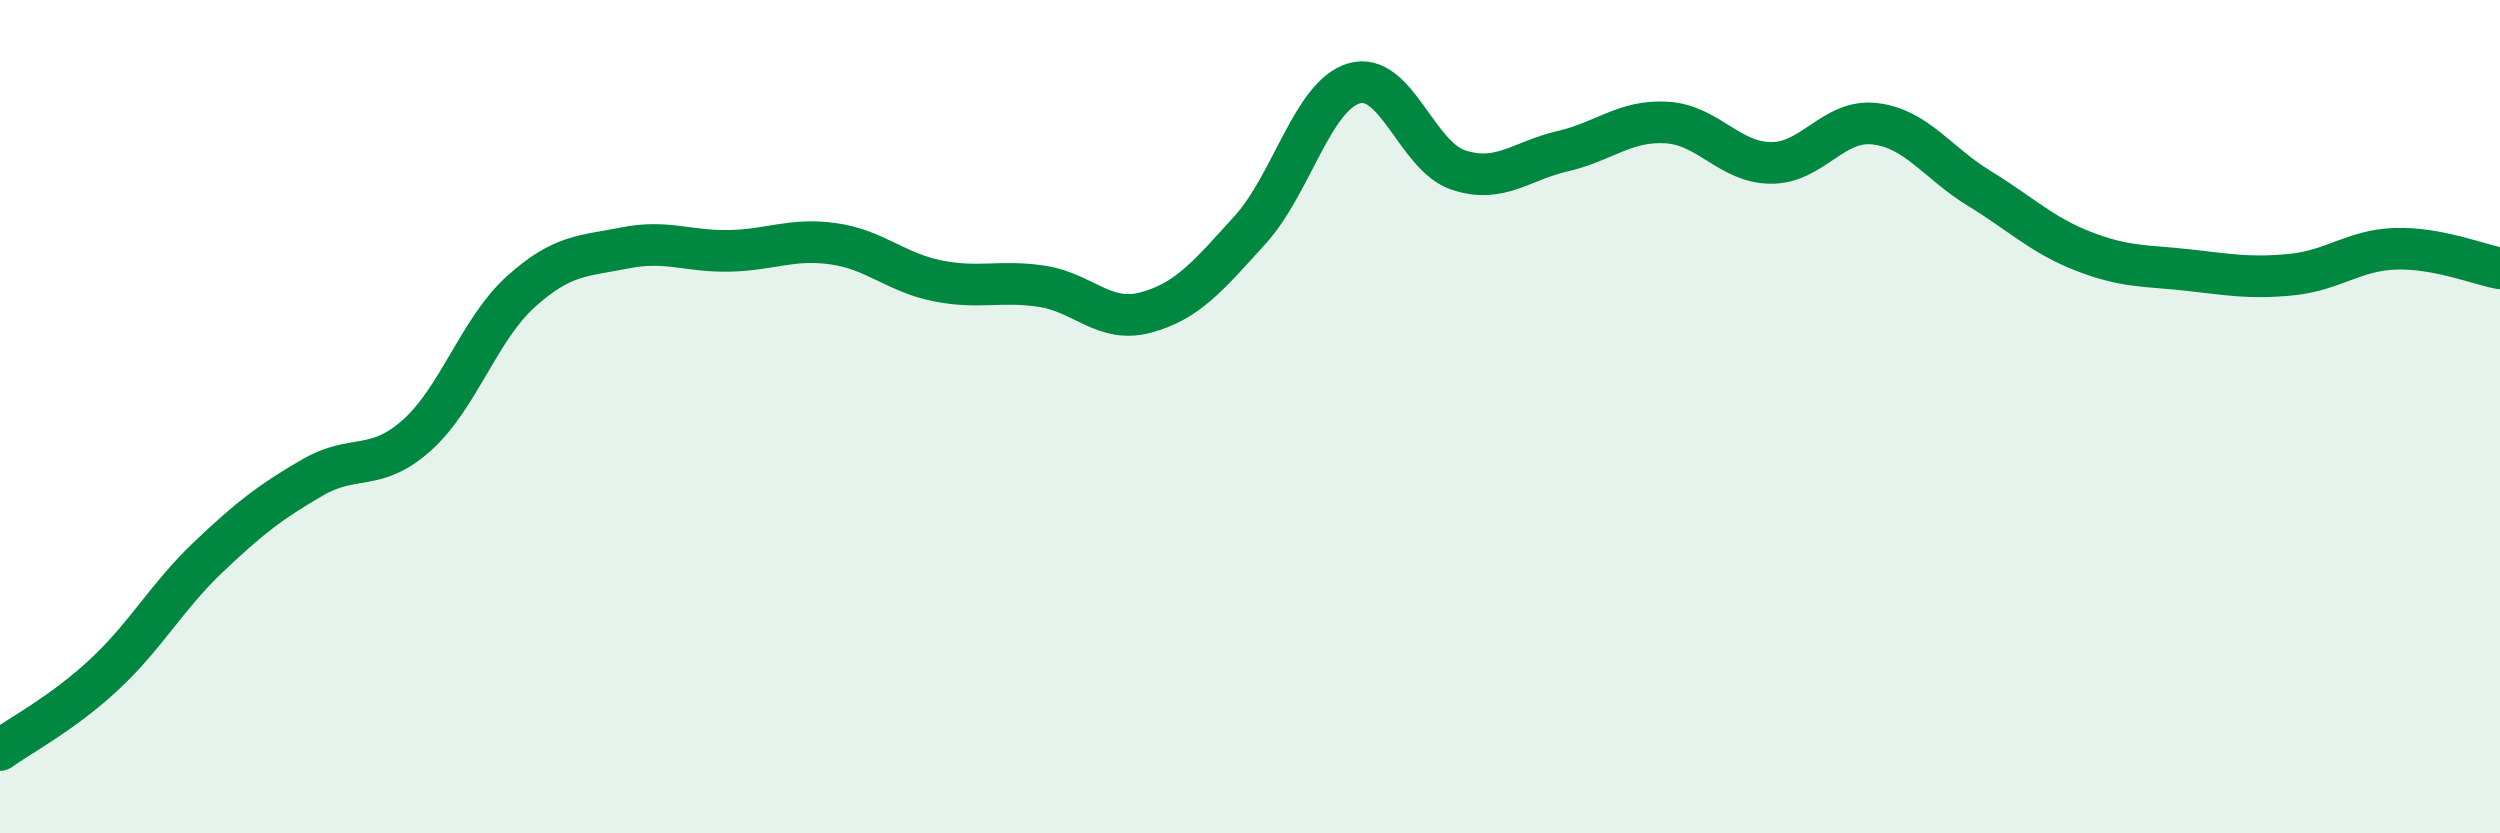
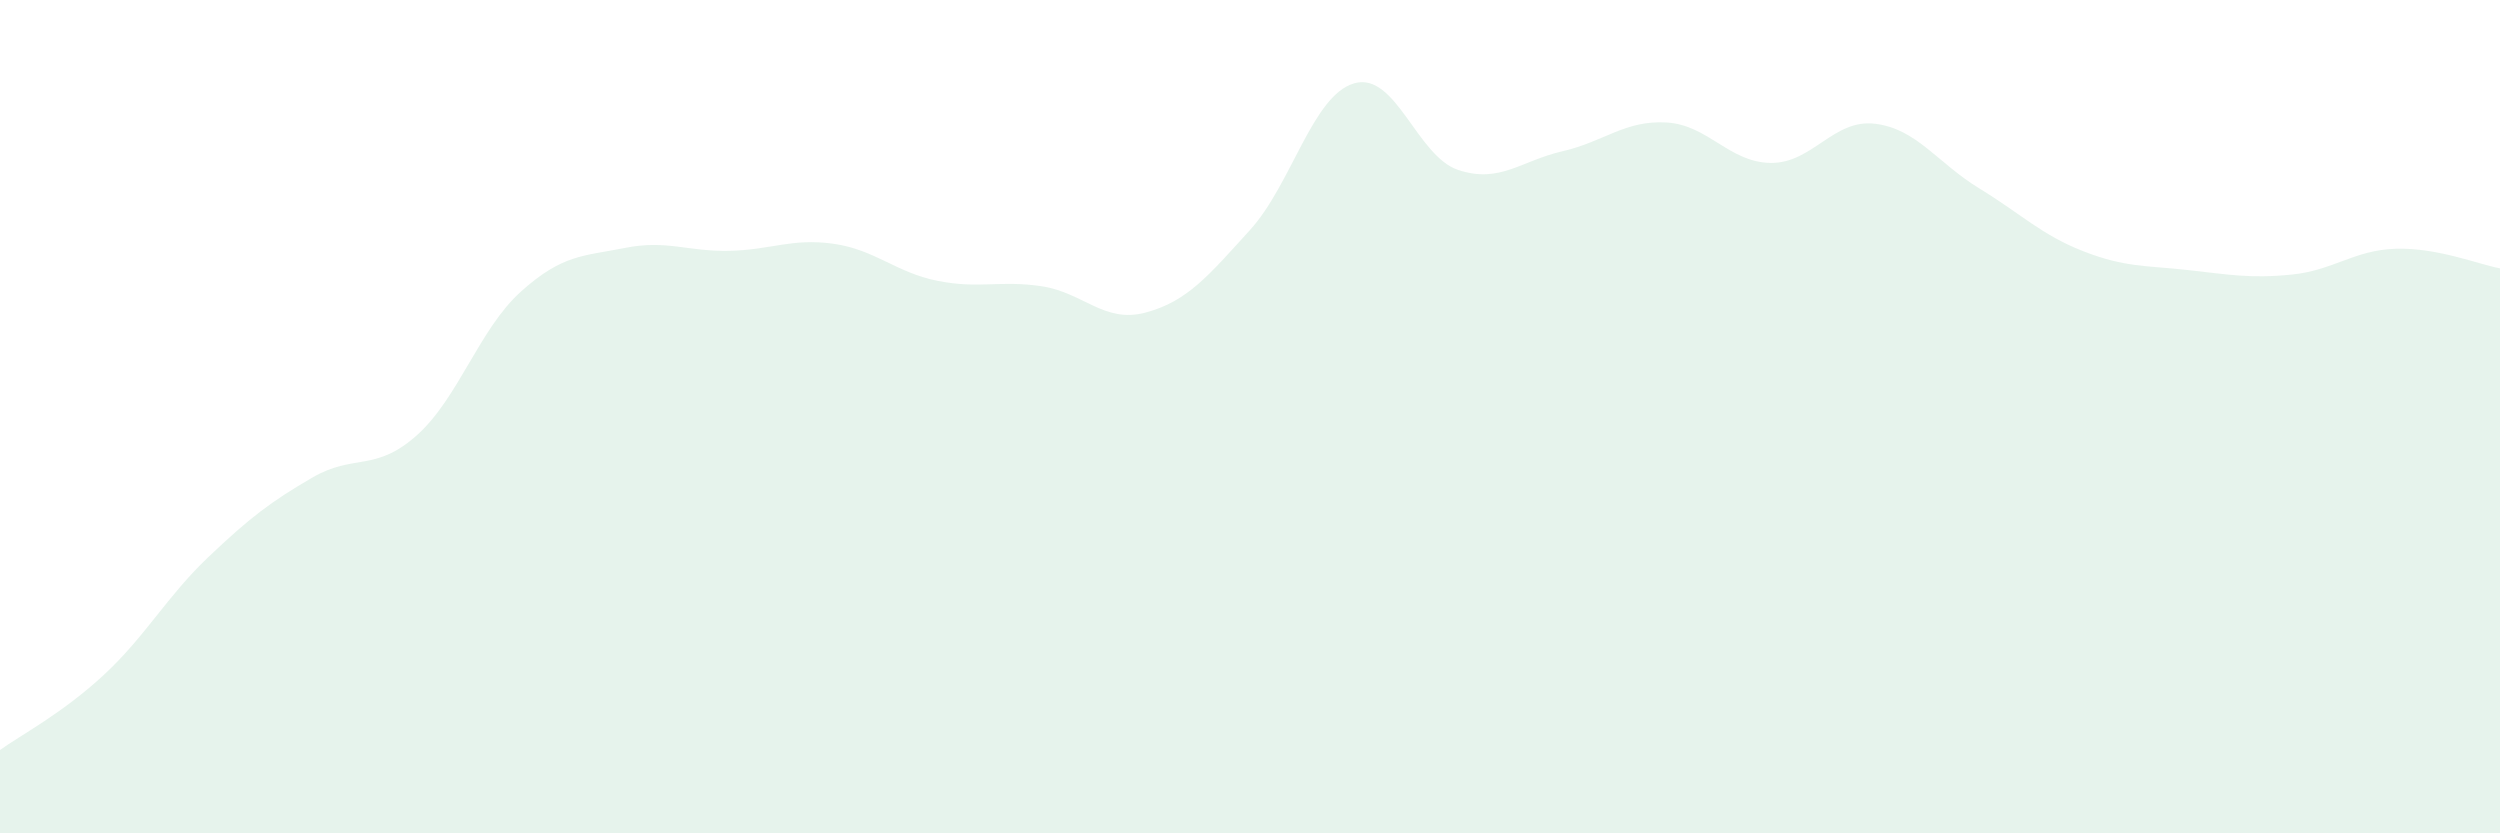
<svg xmlns="http://www.w3.org/2000/svg" width="60" height="20" viewBox="0 0 60 20">
  <path d="M 0,18 C 0.5,17.64 1.5,17.12 2.5,16.19 C 3.5,15.26 4,14.32 5,13.37 C 6,12.42 6.5,12.04 7.5,11.46 C 8.5,10.88 9,11.34 10,10.45 C 11,9.56 11.5,7.9 12.5,7 C 13.5,6.1 14,6.15 15,5.95 C 16,5.75 16.5,6.04 17.5,6.02 C 18.5,6 19,5.71 20,5.85 C 21,5.99 21.5,6.54 22.5,6.74 C 23.5,6.94 24,6.72 25,6.87 C 26,7.02 26.5,7.77 27.5,7.5 C 28.5,7.23 29,6.62 30,5.52 C 31,4.42 31.5,2.29 32.5,2 C 33.5,1.71 34,3.75 35,4.08 C 36,4.41 36.5,3.86 37.5,3.63 C 38.5,3.4 39,2.88 40,2.94 C 41,3 41.5,3.9 42.5,3.91 C 43.5,3.92 44,2.85 45,2.97 C 46,3.09 46.5,3.91 47.5,4.52 C 48.5,5.13 49,5.64 50,6.03 C 51,6.42 51.5,6.37 52.5,6.48 C 53.5,6.59 54,6.69 55,6.59 C 56,6.49 56.5,6 57.5,5.97 C 58.5,5.94 59.5,6.35 60,6.44L60 20L0 20Z" fill="#008740" opacity="0.1" stroke-linecap="round" stroke-linejoin="round" />
-   <path d="M 0,18 C 0.5,17.64 1.5,17.12 2.5,16.19 C 3.5,15.26 4,14.32 5,13.37 C 6,12.42 6.5,12.04 7.5,11.46 C 8.5,10.88 9,11.34 10,10.45 C 11,9.56 11.5,7.9 12.5,7 C 13.5,6.1 14,6.15 15,5.95 C 16,5.75 16.5,6.04 17.5,6.02 C 18.5,6 19,5.71 20,5.85 C 21,5.99 21.5,6.54 22.5,6.74 C 23.5,6.94 24,6.72 25,6.87 C 26,7.02 26.5,7.77 27.5,7.5 C 28.5,7.23 29,6.62 30,5.52 C 31,4.42 31.5,2.29 32.5,2 C 33.5,1.71 34,3.75 35,4.08 C 36,4.41 36.5,3.86 37.5,3.63 C 38.5,3.4 39,2.88 40,2.94 C 41,3 41.5,3.9 42.5,3.91 C 43.5,3.92 44,2.85 45,2.97 C 46,3.09 46.5,3.91 47.5,4.52 C 48.5,5.13 49,5.64 50,6.03 C 51,6.42 51.5,6.37 52.5,6.48 C 53.5,6.59 54,6.69 55,6.59 C 56,6.49 56.5,6 57.5,5.97 C 58.5,5.94 59.5,6.35 60,6.44" stroke="#008740" stroke-width="1" fill="none" stroke-linecap="round" stroke-linejoin="round" />
</svg>